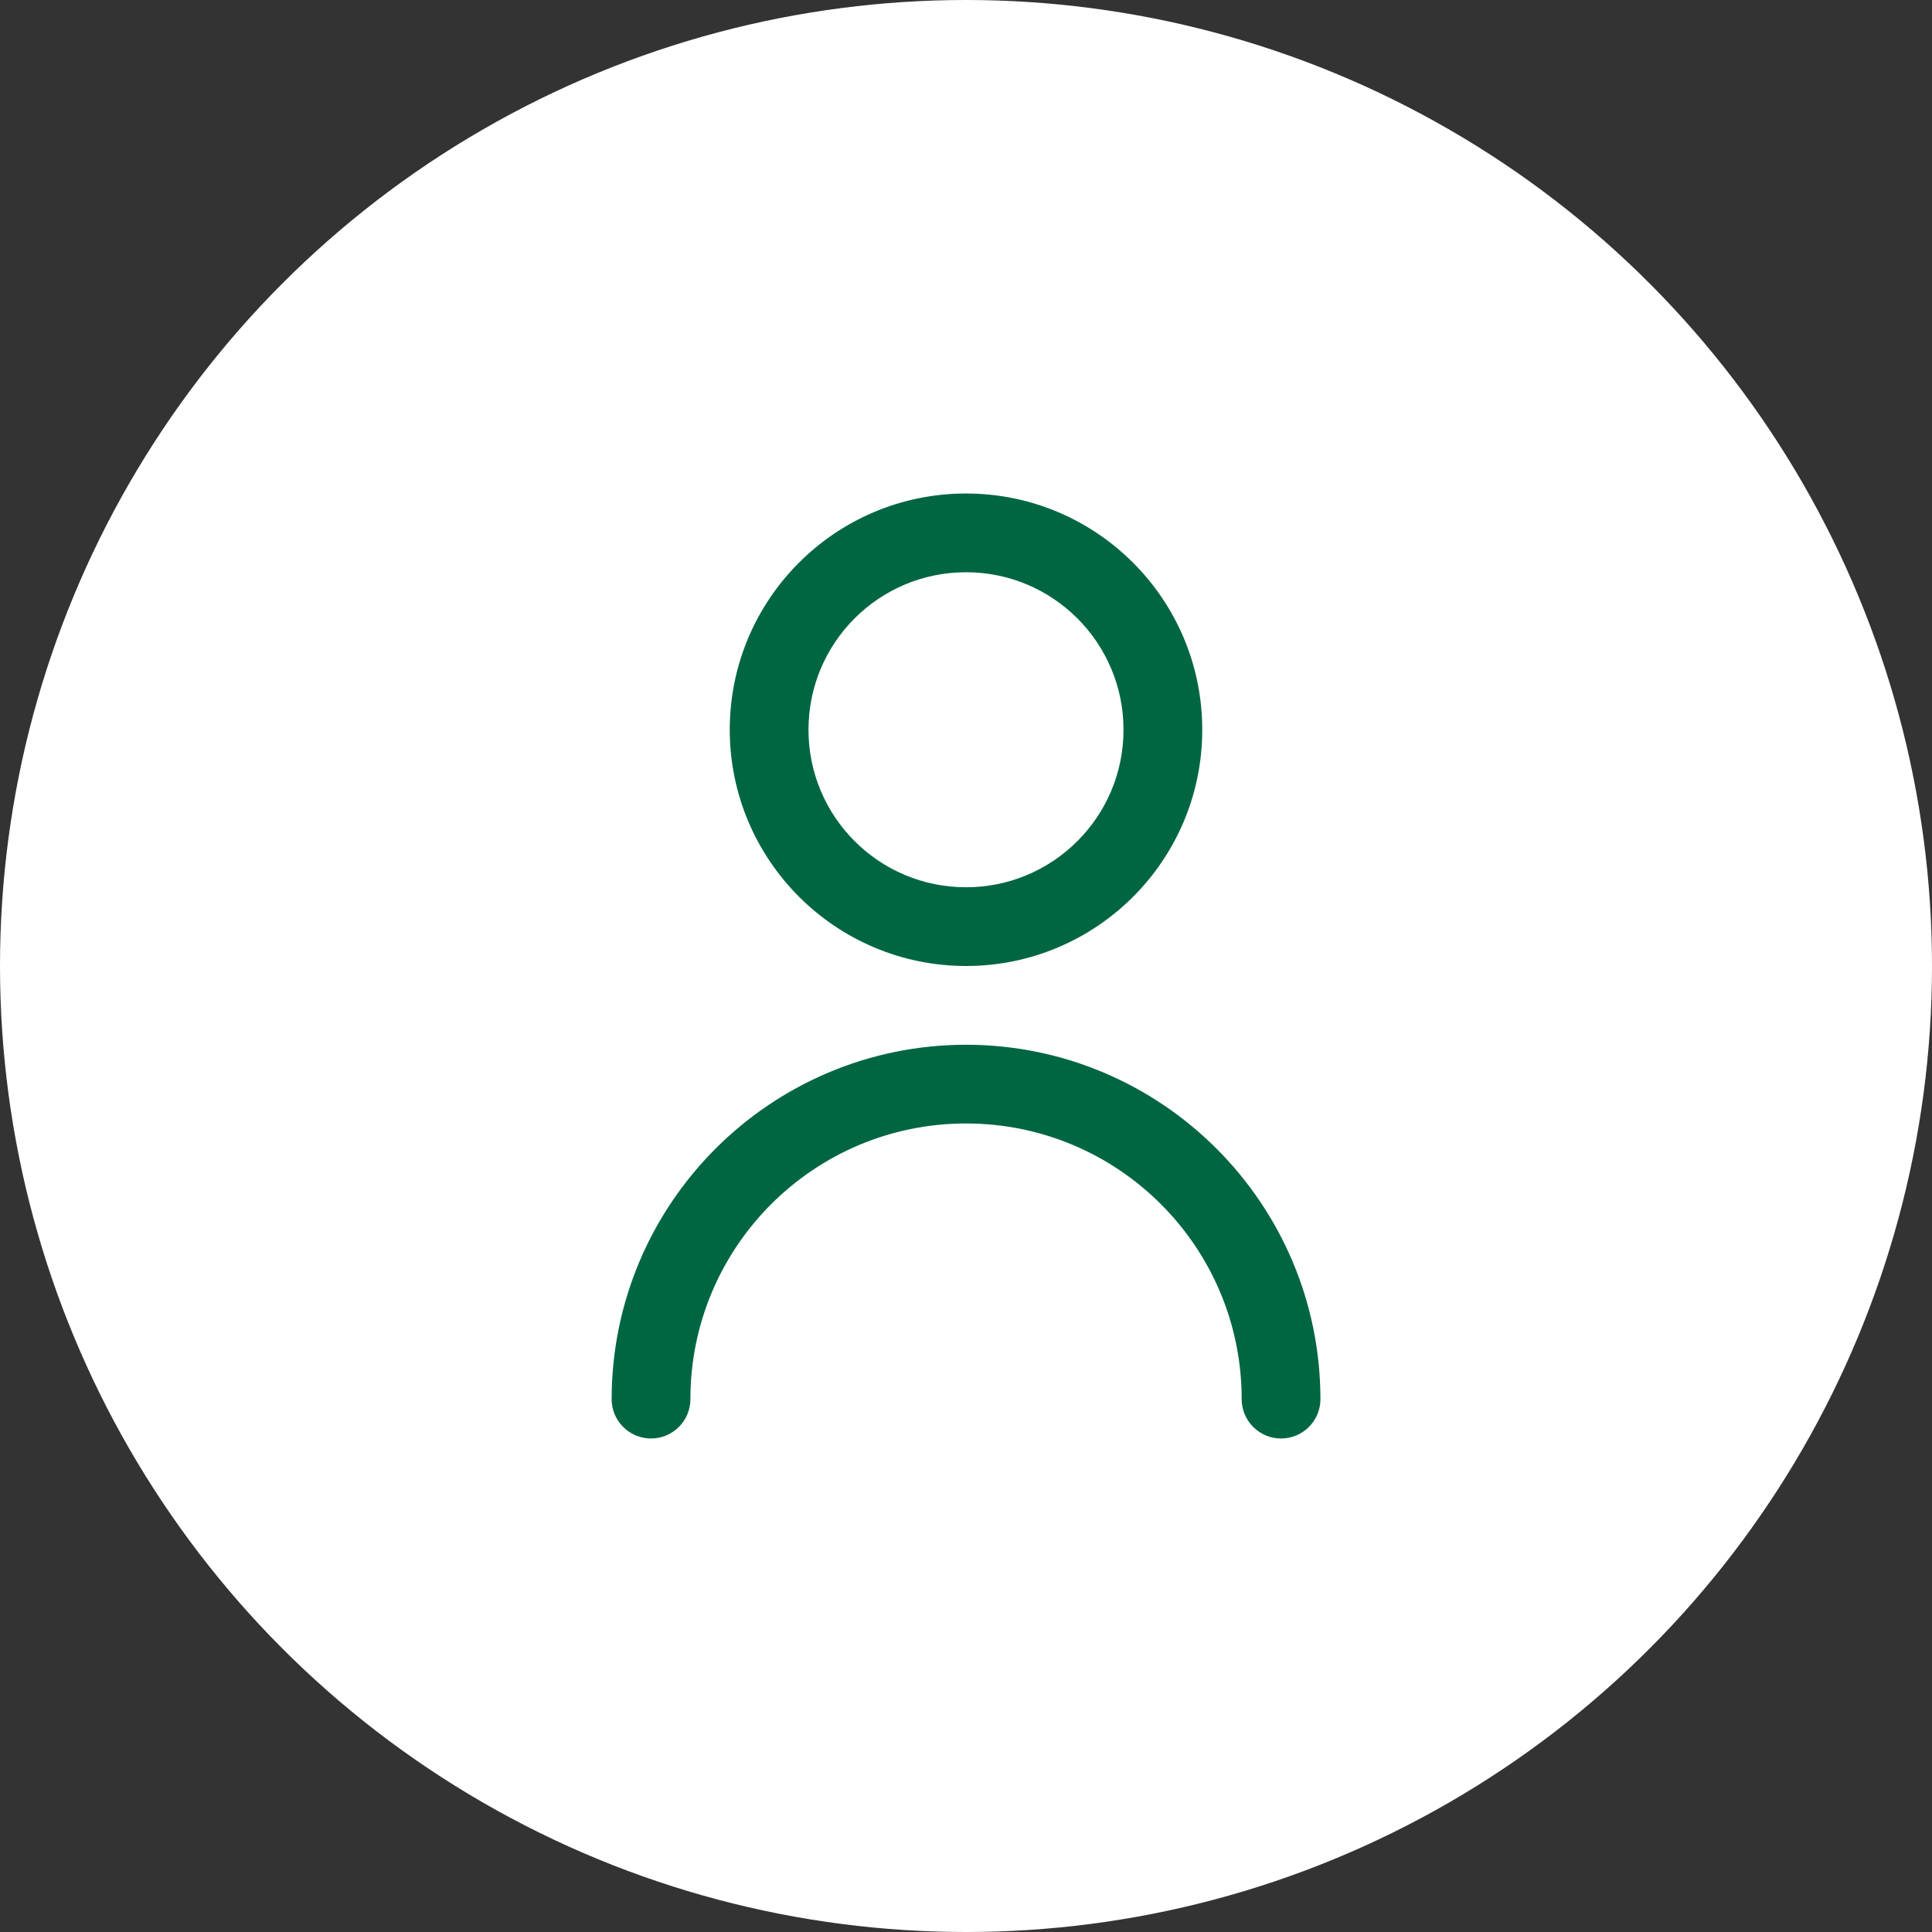
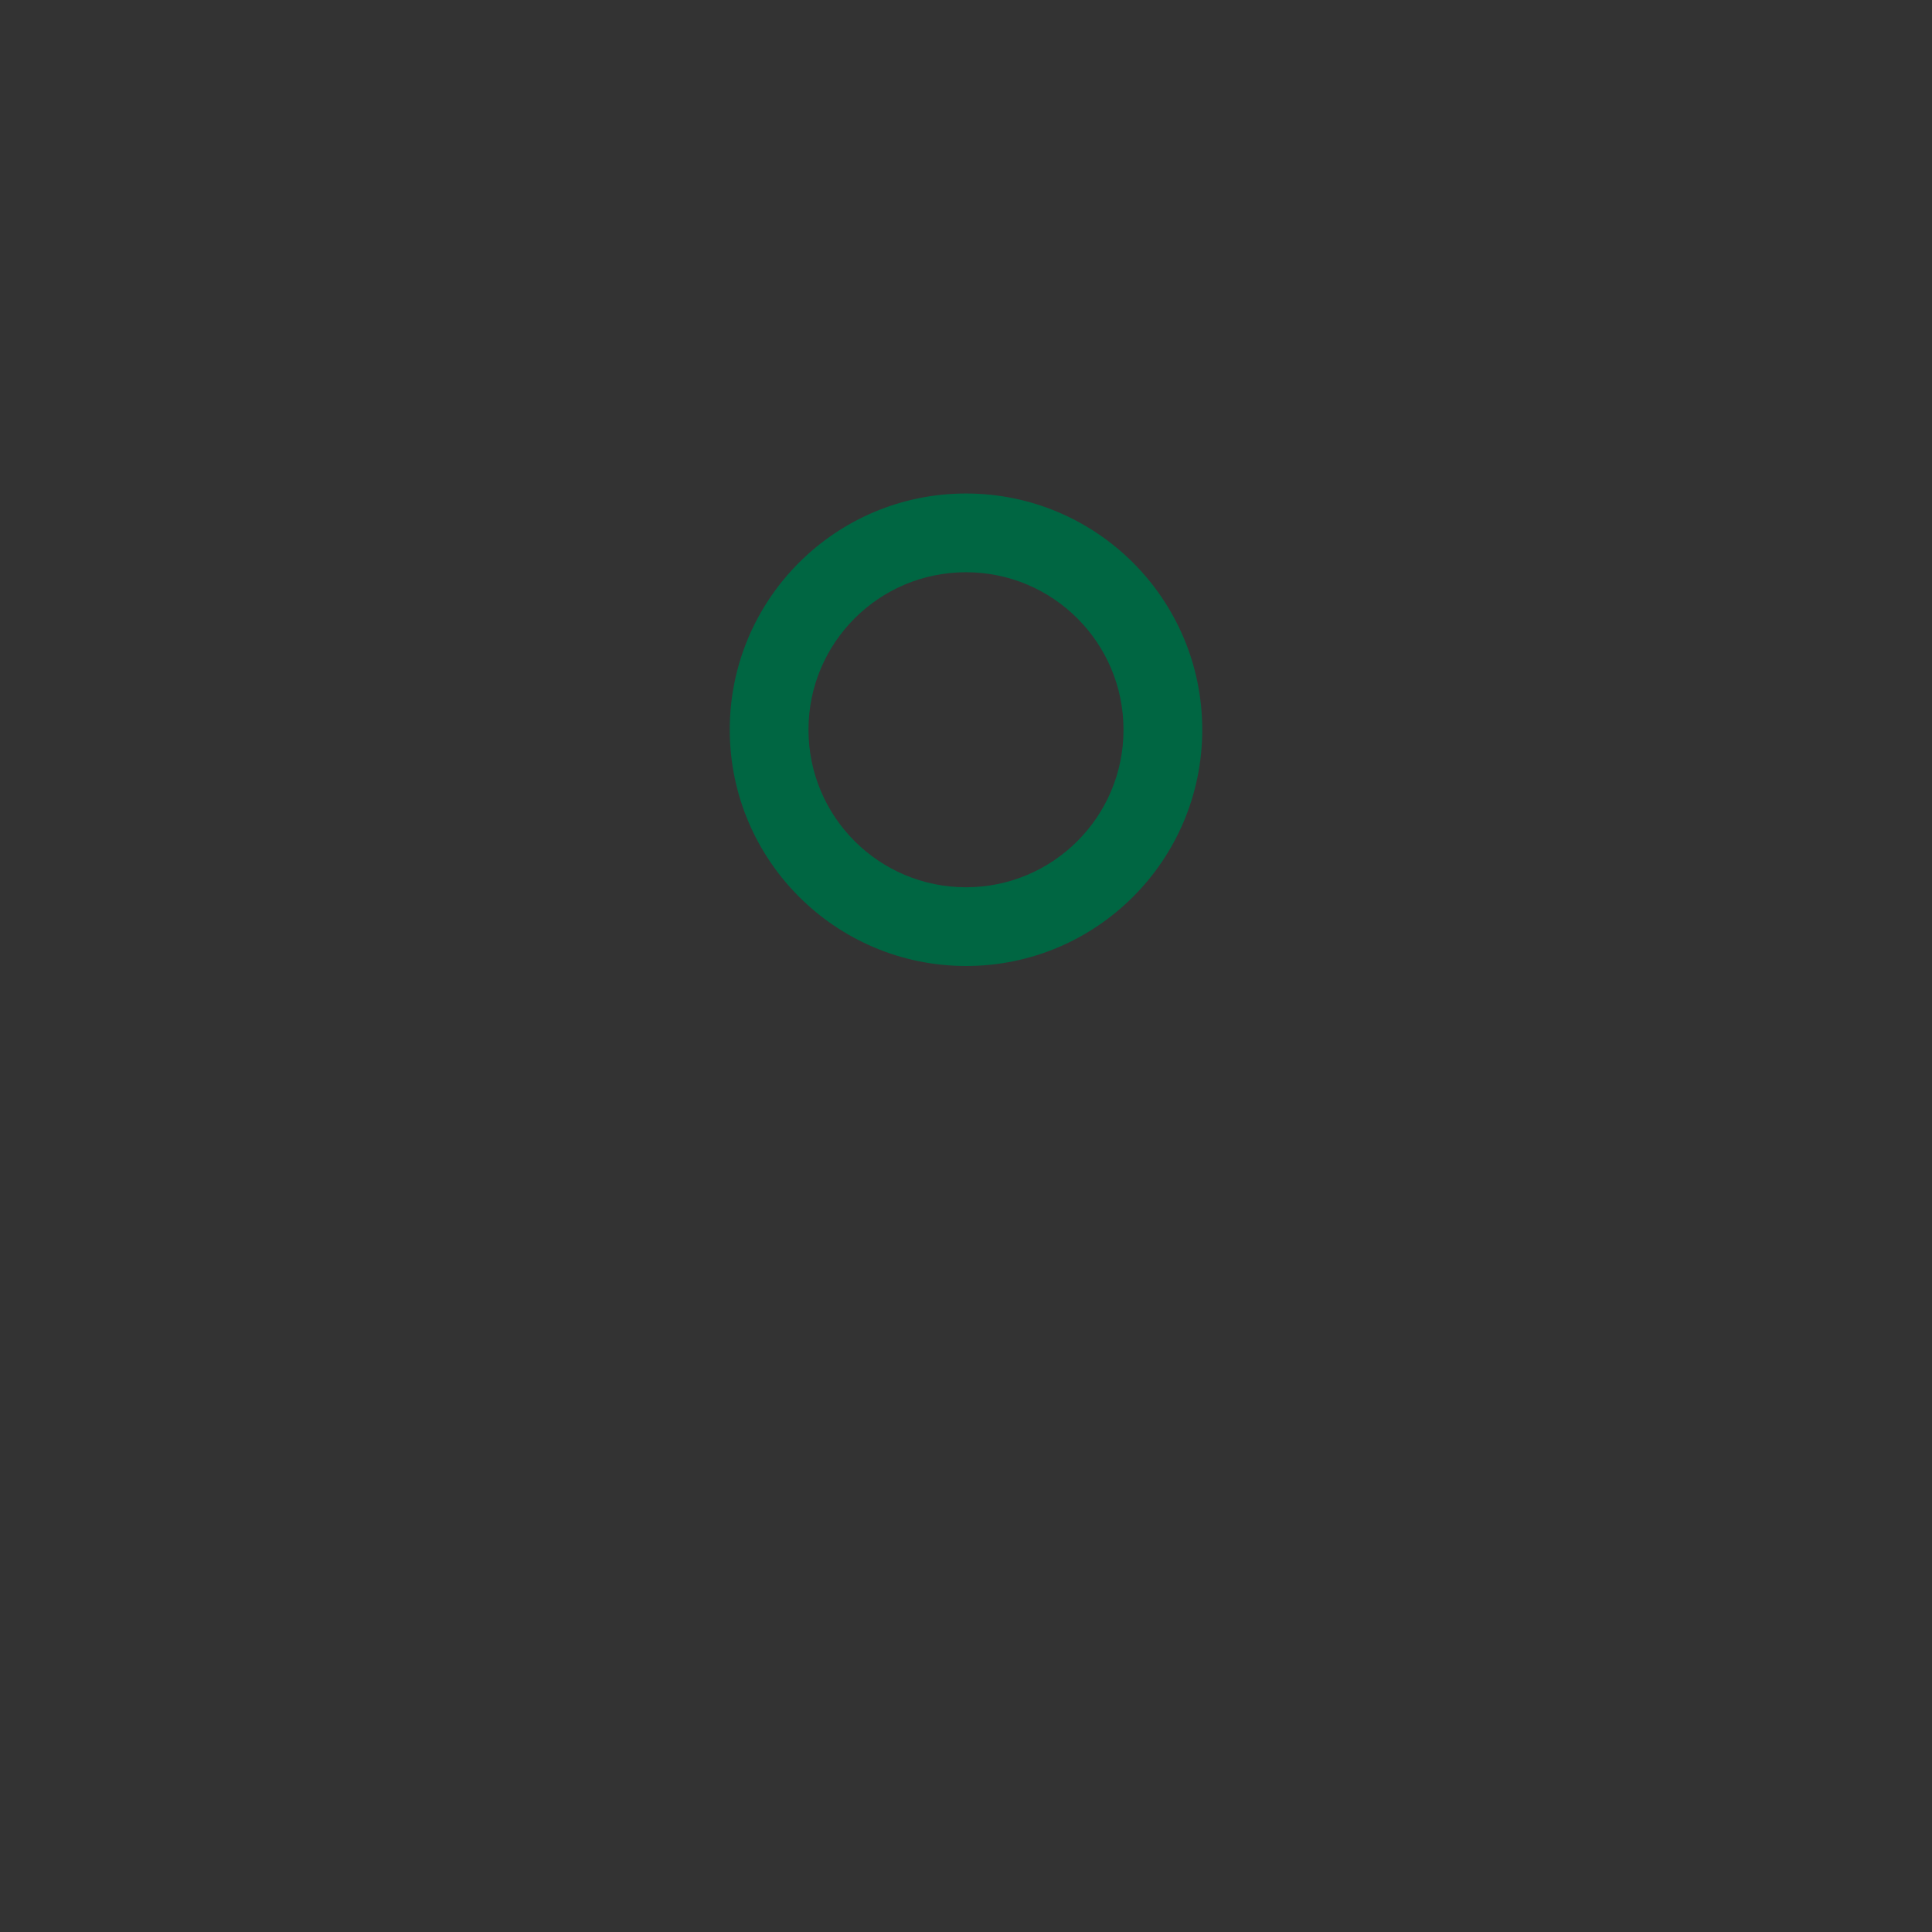
<svg xmlns="http://www.w3.org/2000/svg" id="Outline" viewBox="0 0 511.12 511.12">
  <rect x="0" y="0" width="511.12" height="511.12" fill="#333333" stroke="none" />
  <defs>
    <style>
      .cls-1 {
        fill: #fff;
      }

      .cls-2 {
        fill: #006642;
      }
    </style>
  </defs>
-   <circle class="cls-1" cx="255.56" cy="255.56" r="255.56" />
  <g>
    <path class="cls-2" d="M255.56,255.56c34.52,0,62.5-27.98,62.5-62.5s-27.98-62.5-62.5-62.5-62.5,27.98-62.5,62.5c.03,34.5,28,62.47,62.5,62.5ZM255.56,151.39c23.01,0,41.67,18.65,41.67,41.67s-18.65,41.67-41.67,41.67-41.67-18.65-41.67-41.67,18.65-41.67,41.67-41.67Z" />
-     <path class="cls-2" d="M255.56,276.39c-51.75.06-93.69,42-93.75,93.75,0,5.75,4.66,10.42,10.42,10.42s10.42-4.66,10.42-10.42c0-40.27,32.65-72.92,72.92-72.92s72.92,32.65,72.92,72.92c0,5.75,4.66,10.42,10.42,10.42s10.42-4.66,10.42-10.42c-.06-51.75-42-93.69-93.75-93.75Z" />
  </g>
</svg>